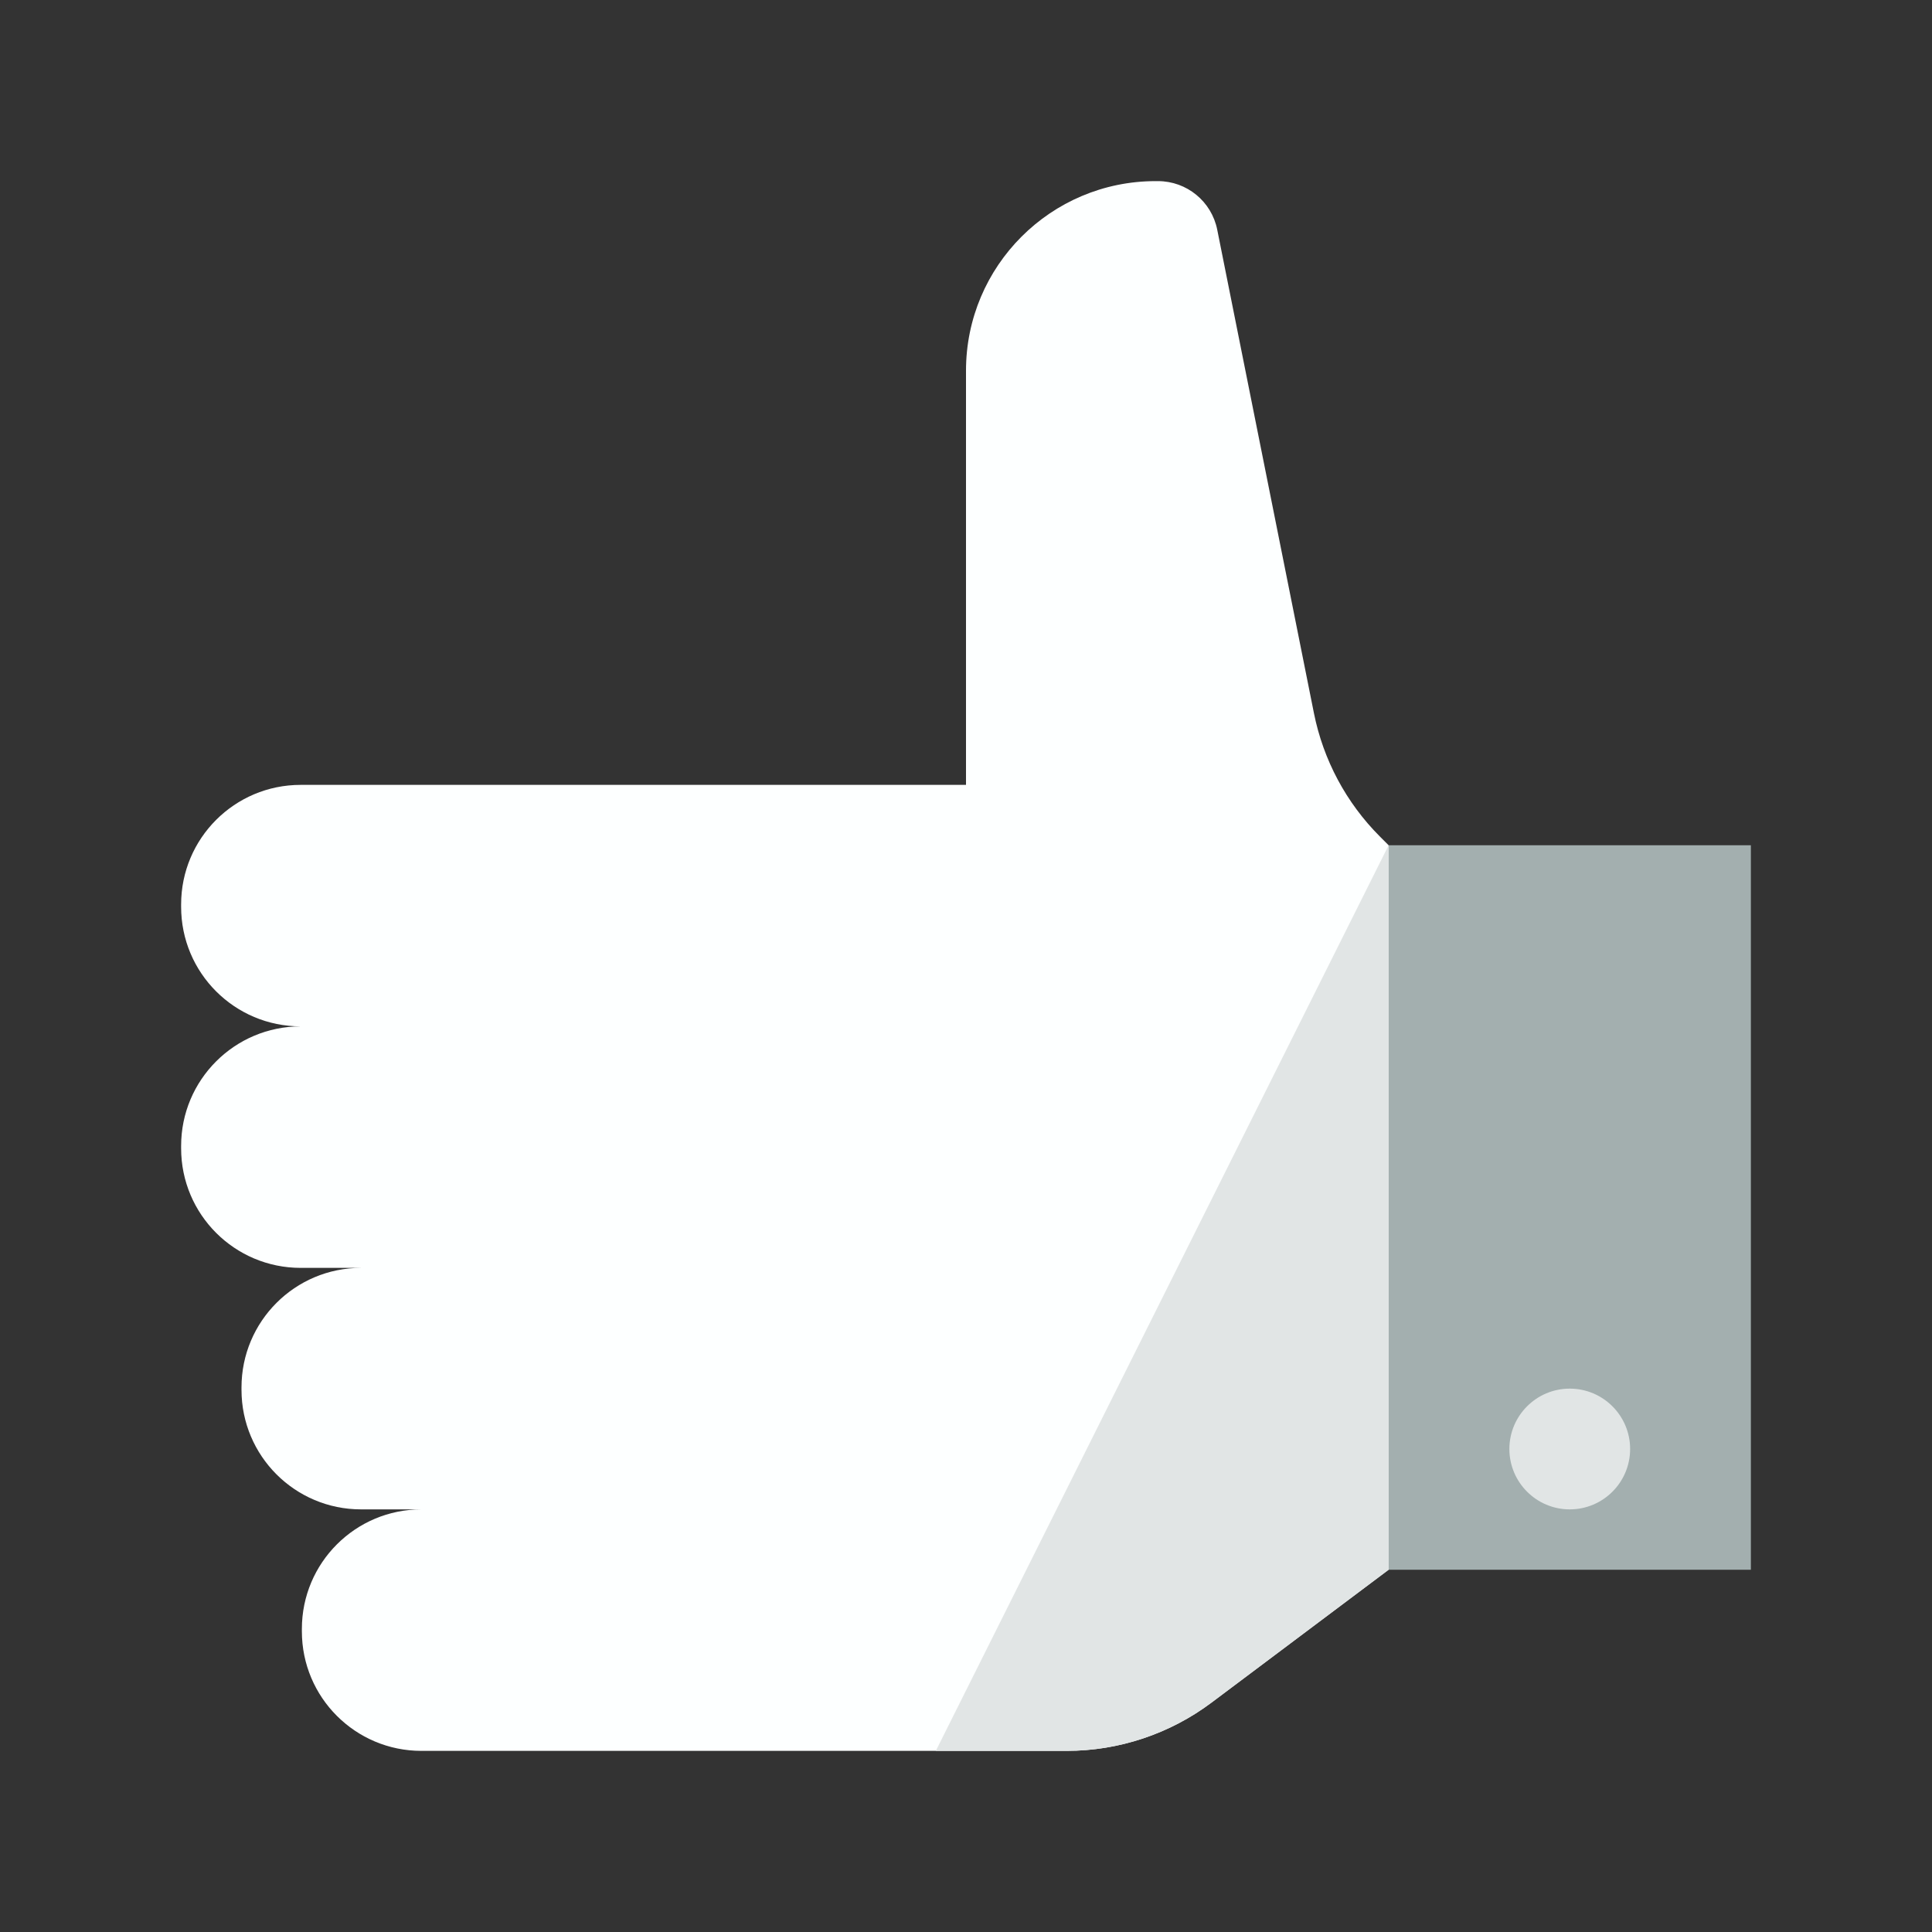
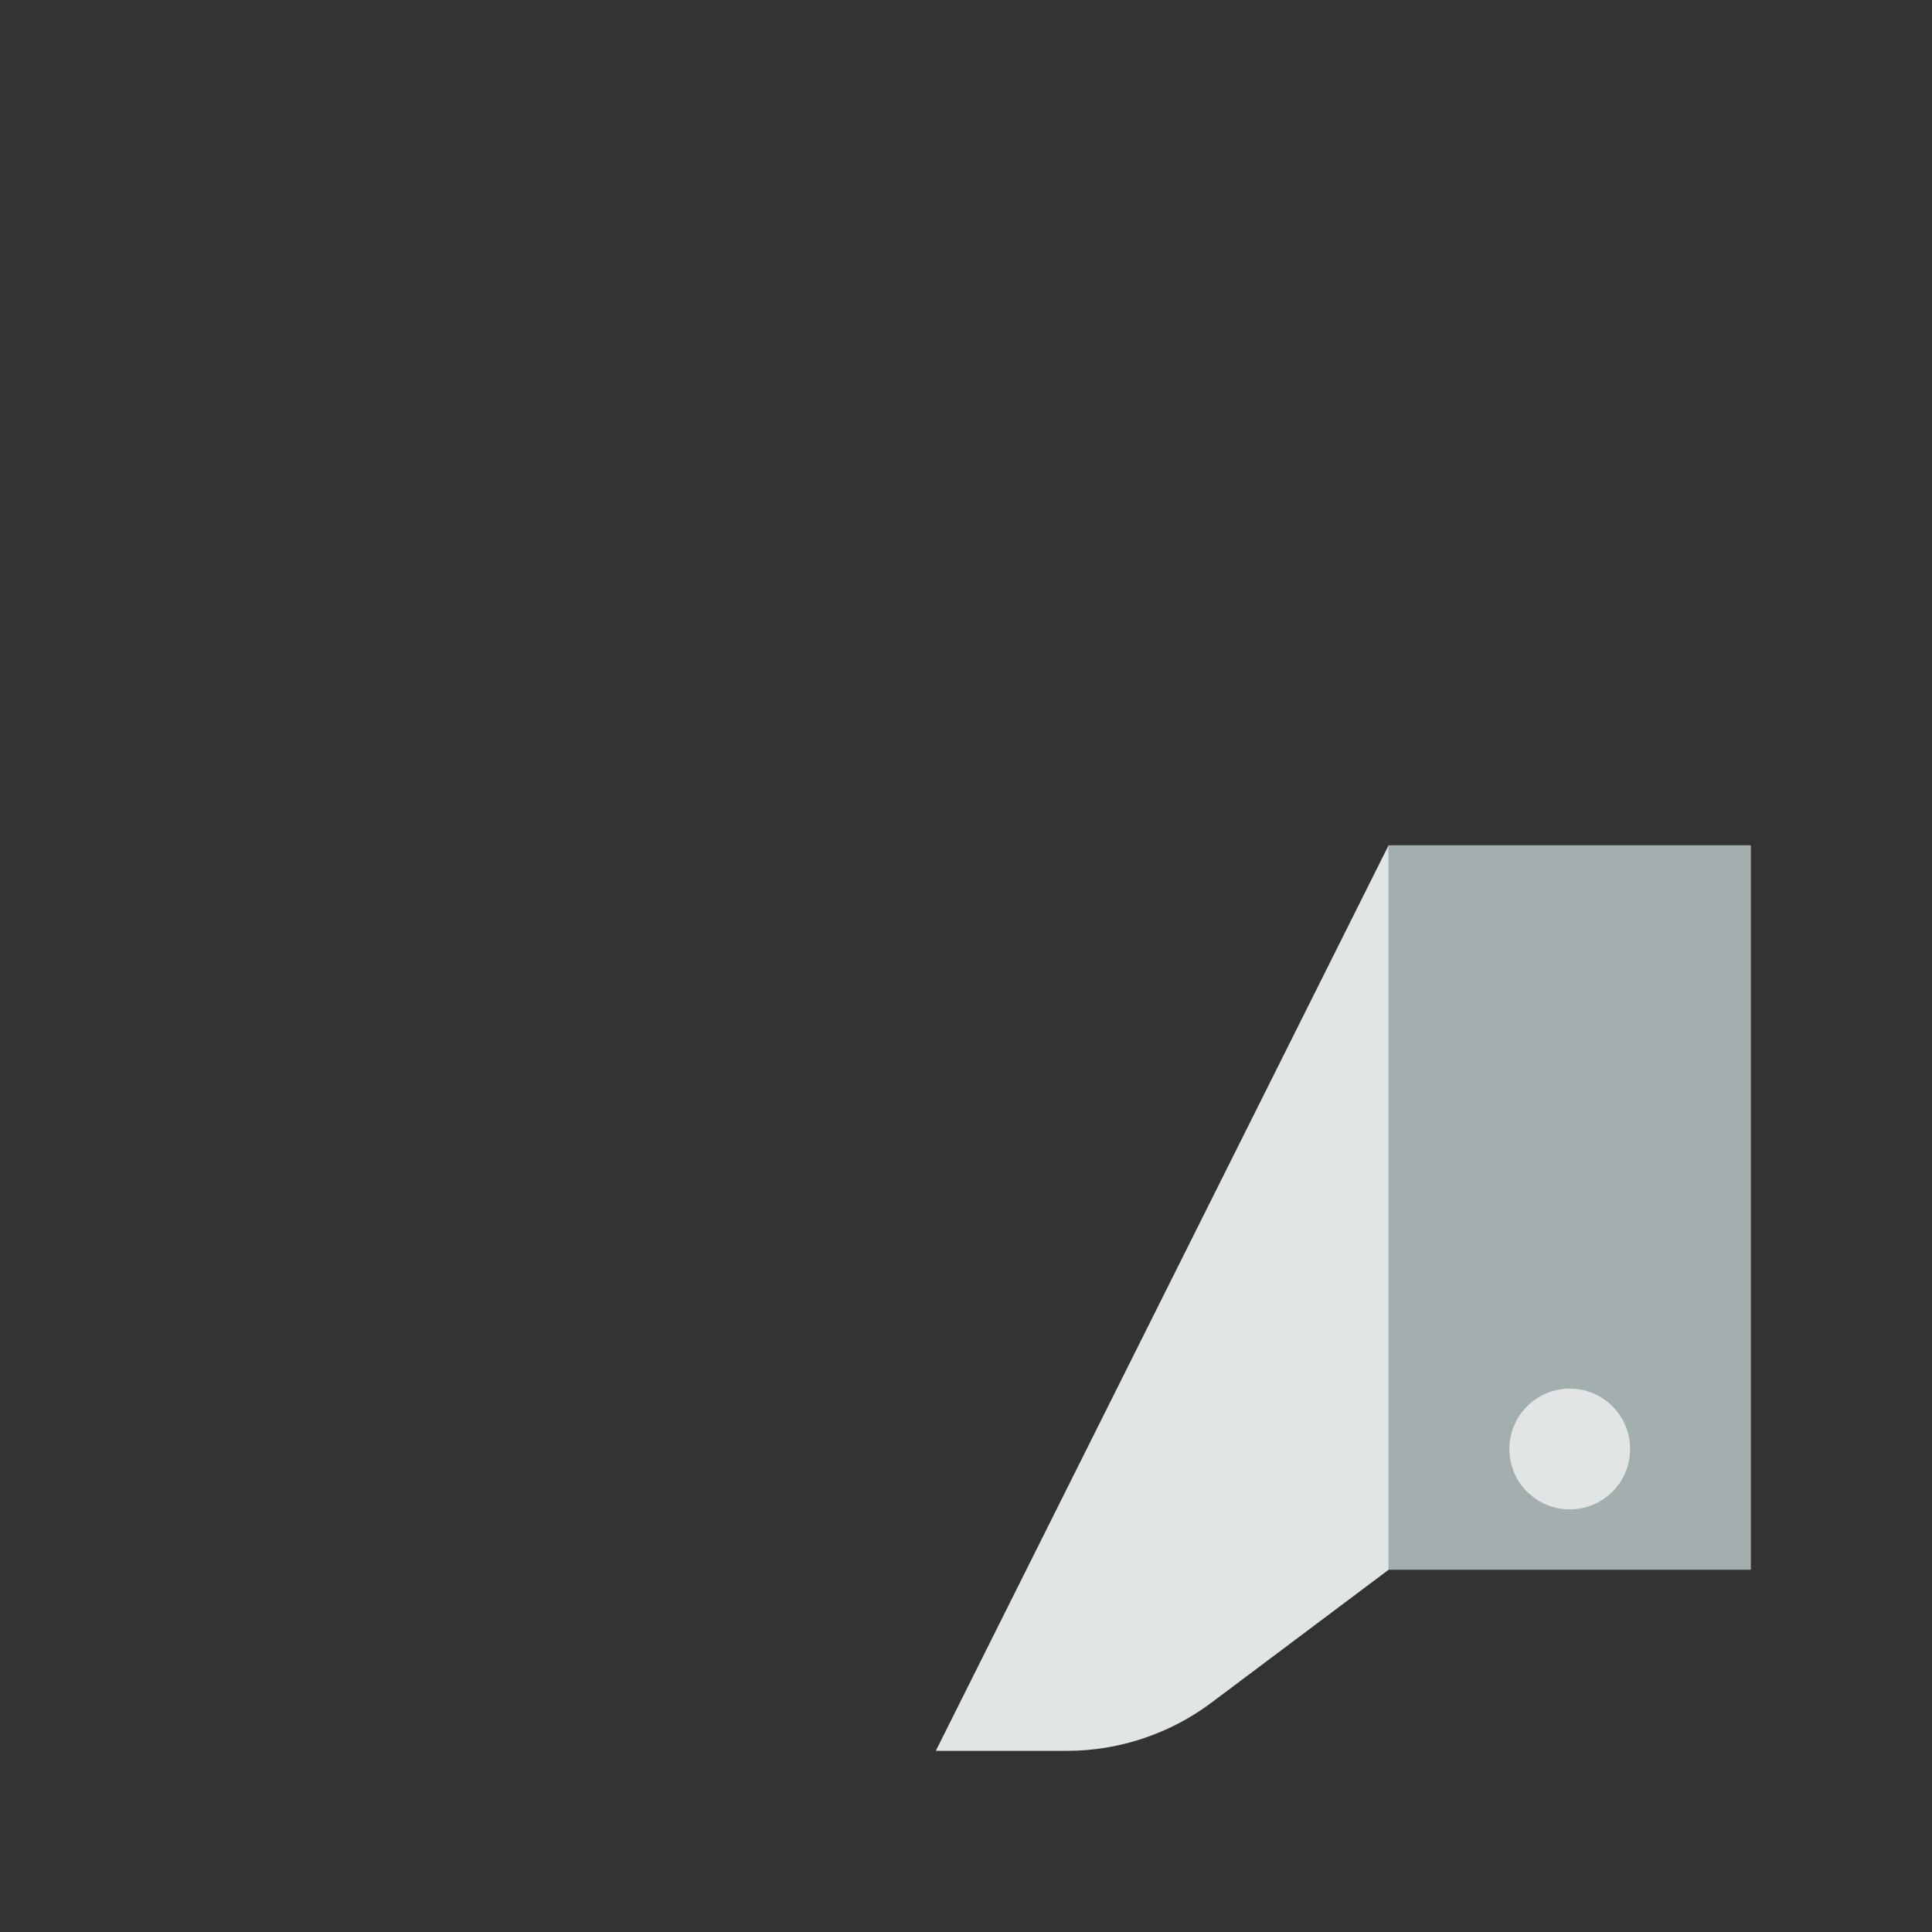
<svg xmlns="http://www.w3.org/2000/svg" version="1.1" id="Uploaded to svgrepo.com" width="800px" height="800px" viewBox="0 0 32 32" xml:space="preserve">
  <rect x="0" y="0" width="32" height="32" fill="#333333" stroke="none" />
  <style type="text/css">
	.flatshadows_een{fill:#FDFFFF;}
	.flatshadows_twee{fill:#E1E5E5;}
	.flatshadows_vier{fill:#A3AFAF;}
	.st0{fill:none;}
	.st1{fill:#C4CCCC;}
	.st2{fill:#8D9999;}
	.st3{fill:#737F7F;}
	.st4{fill:#FDFFFF;}
	.st5{fill:#E1E5E5;}
	.st6{fill:#A3AFAF;}
	.st7{fill:#FFFFFF;}
</style>
  <g>
-     <path class="flatshadows_een" d="M22.856,13.856c-0.558-0.558-0.938-1.269-1.093-2.043l-1.602-8.009C20.067,3.336,19.657,3,19.18,3   h-0.04C17.406,3,16,4.406,16,6.14V13H4.98C3.886,13,3,13.886,3,14.98v0.04C3,16.114,3.886,17,4.98,17C3.886,17,3,17.886,3,18.98   v0.04C3,20.114,3.886,21,4.98,21h1C4.886,21,4,21.886,4,22.98v0.04C4,24.114,4.886,25,5.98,25h1C5.886,25,5,25.886,5,26.98v0.04   C5,28.114,5.886,29,6.98,29h10.687c0.865,0,1.708-0.281,2.4-0.8L23,26v-1V14L22.856,13.856z" />
    <rect x="23" y="14" class="flatshadows_vier" width="6" height="12" />
    <path class="flatshadows_twee" d="M20.067,28.2c-0.692,0.519-1.534,0.8-2.4,0.8H15.5L23,14l0,0v11v1L20.067,28.2z M26,23   c-0.552,0-1,0.448-1,1s0.448,1,1,1s1-0.448,1-1S26.552,23,26,23z" />
  </g>
</svg>